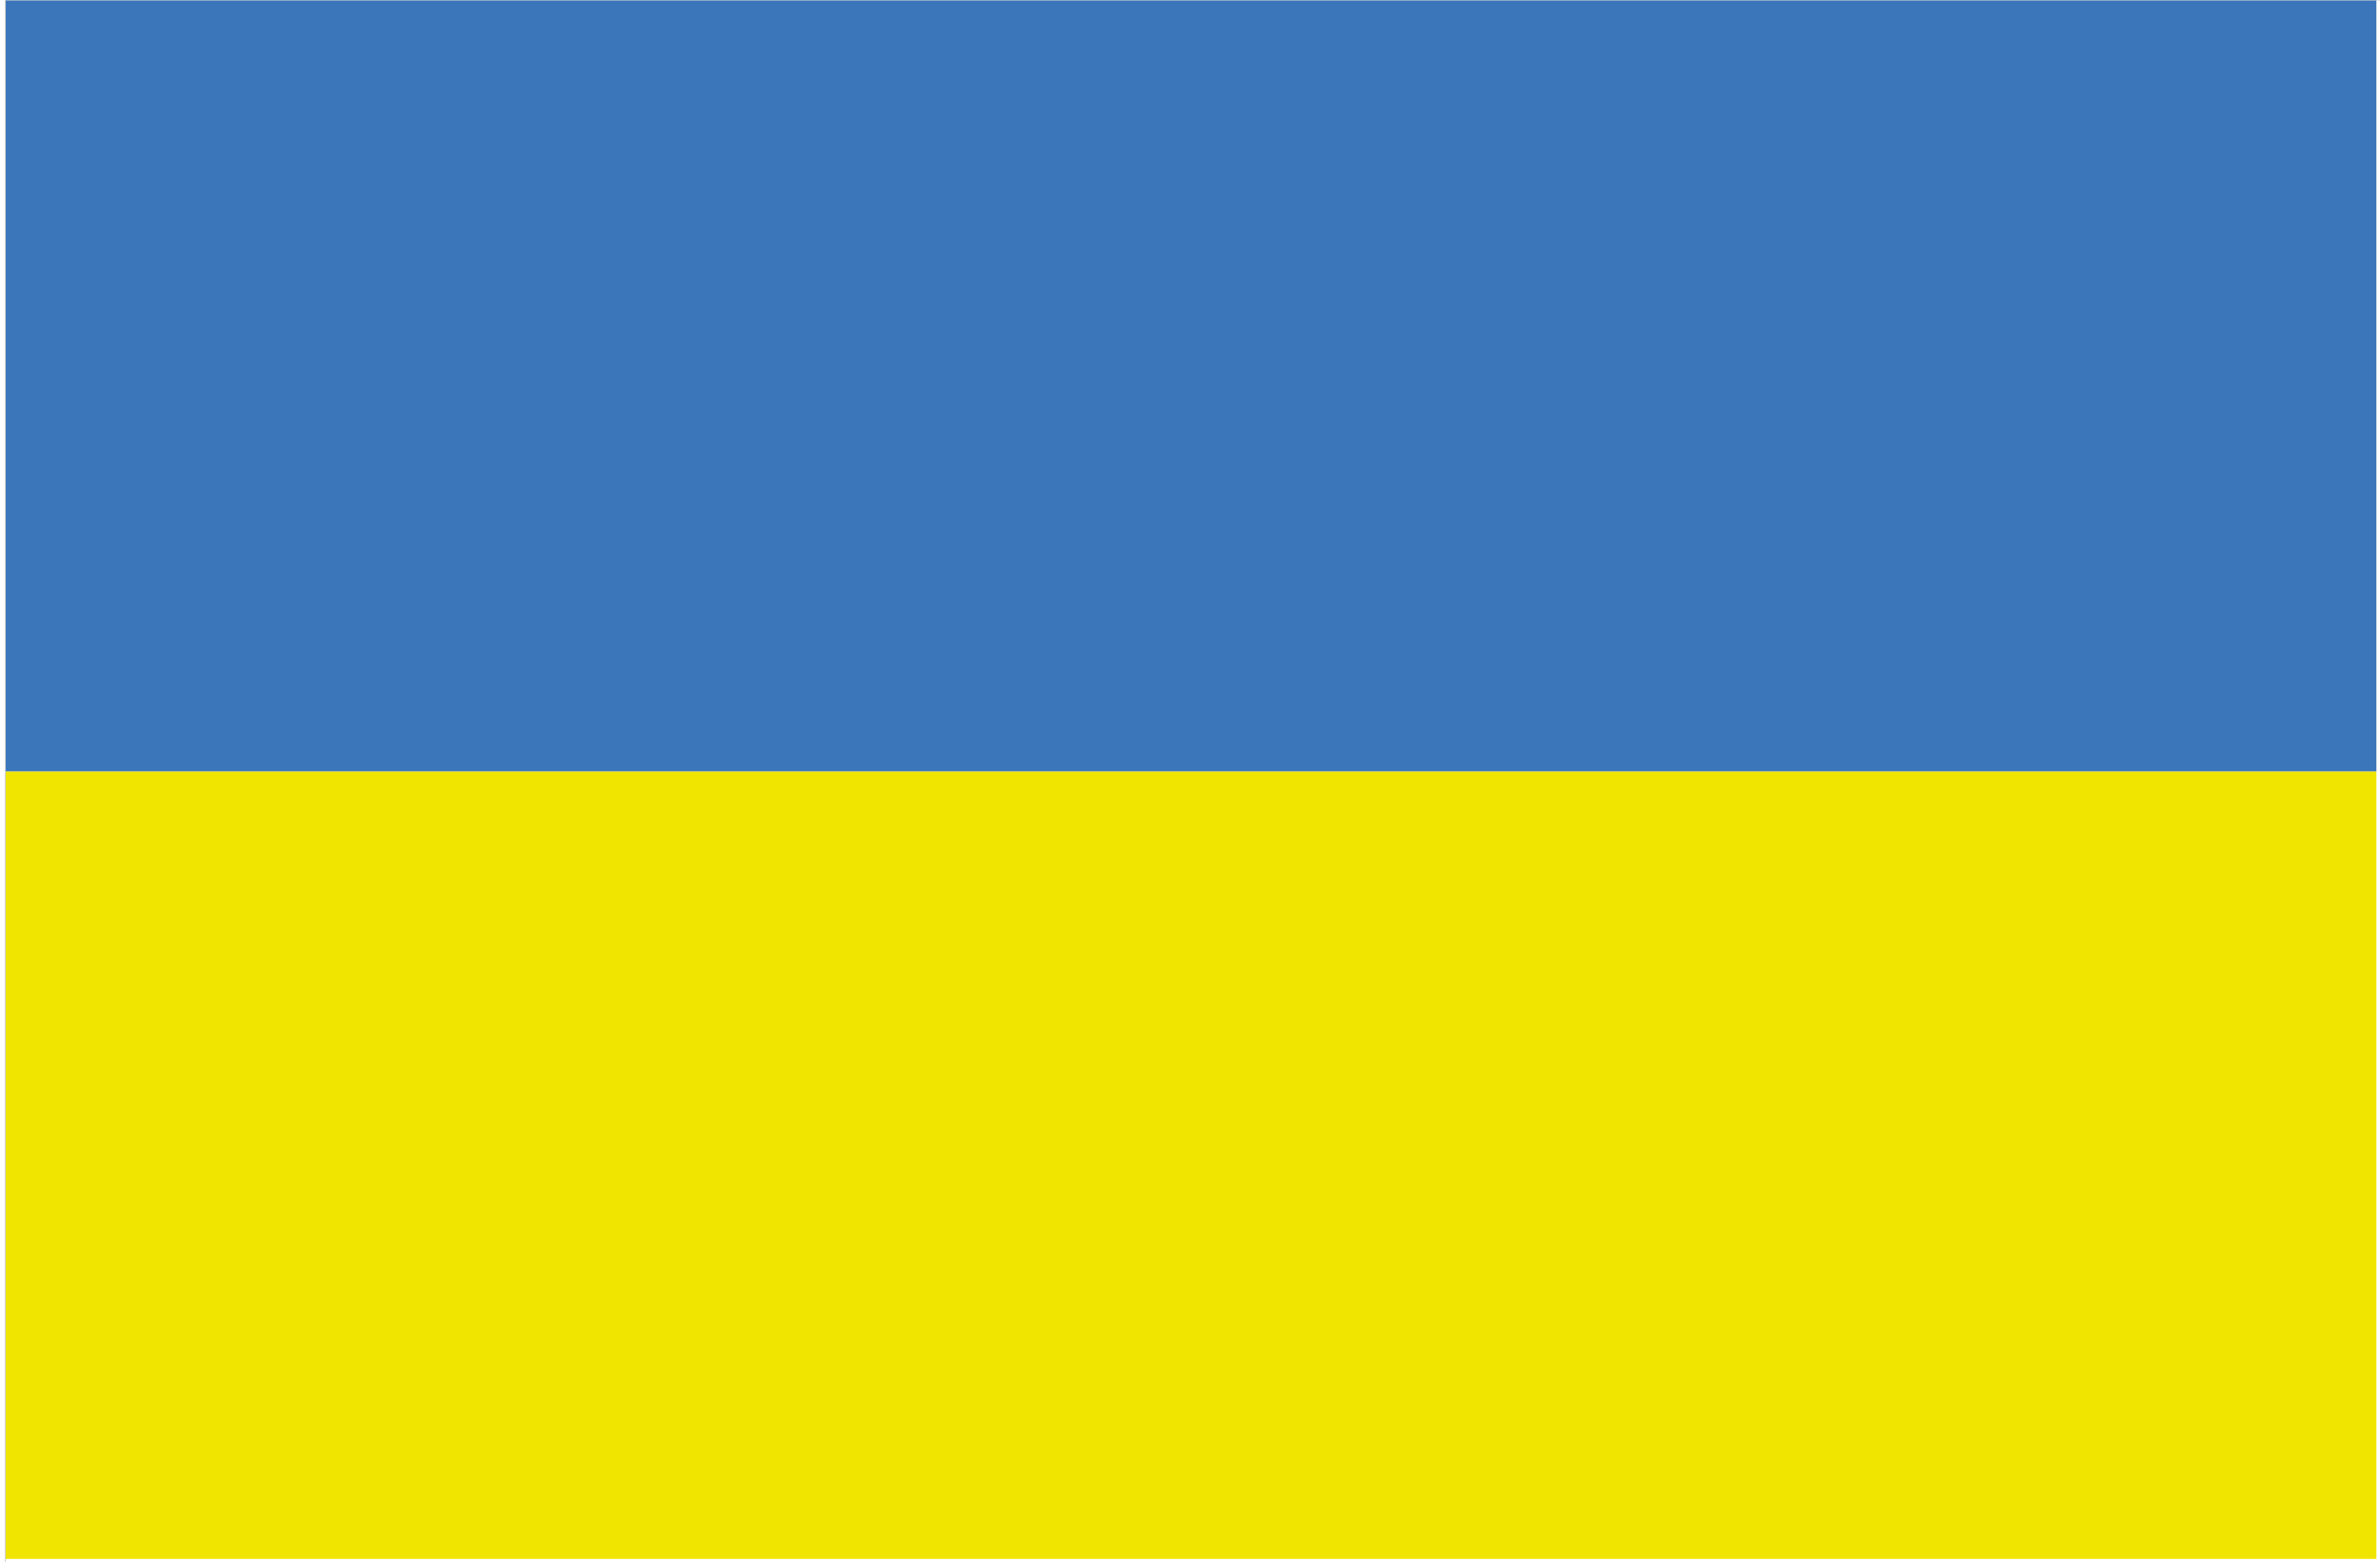
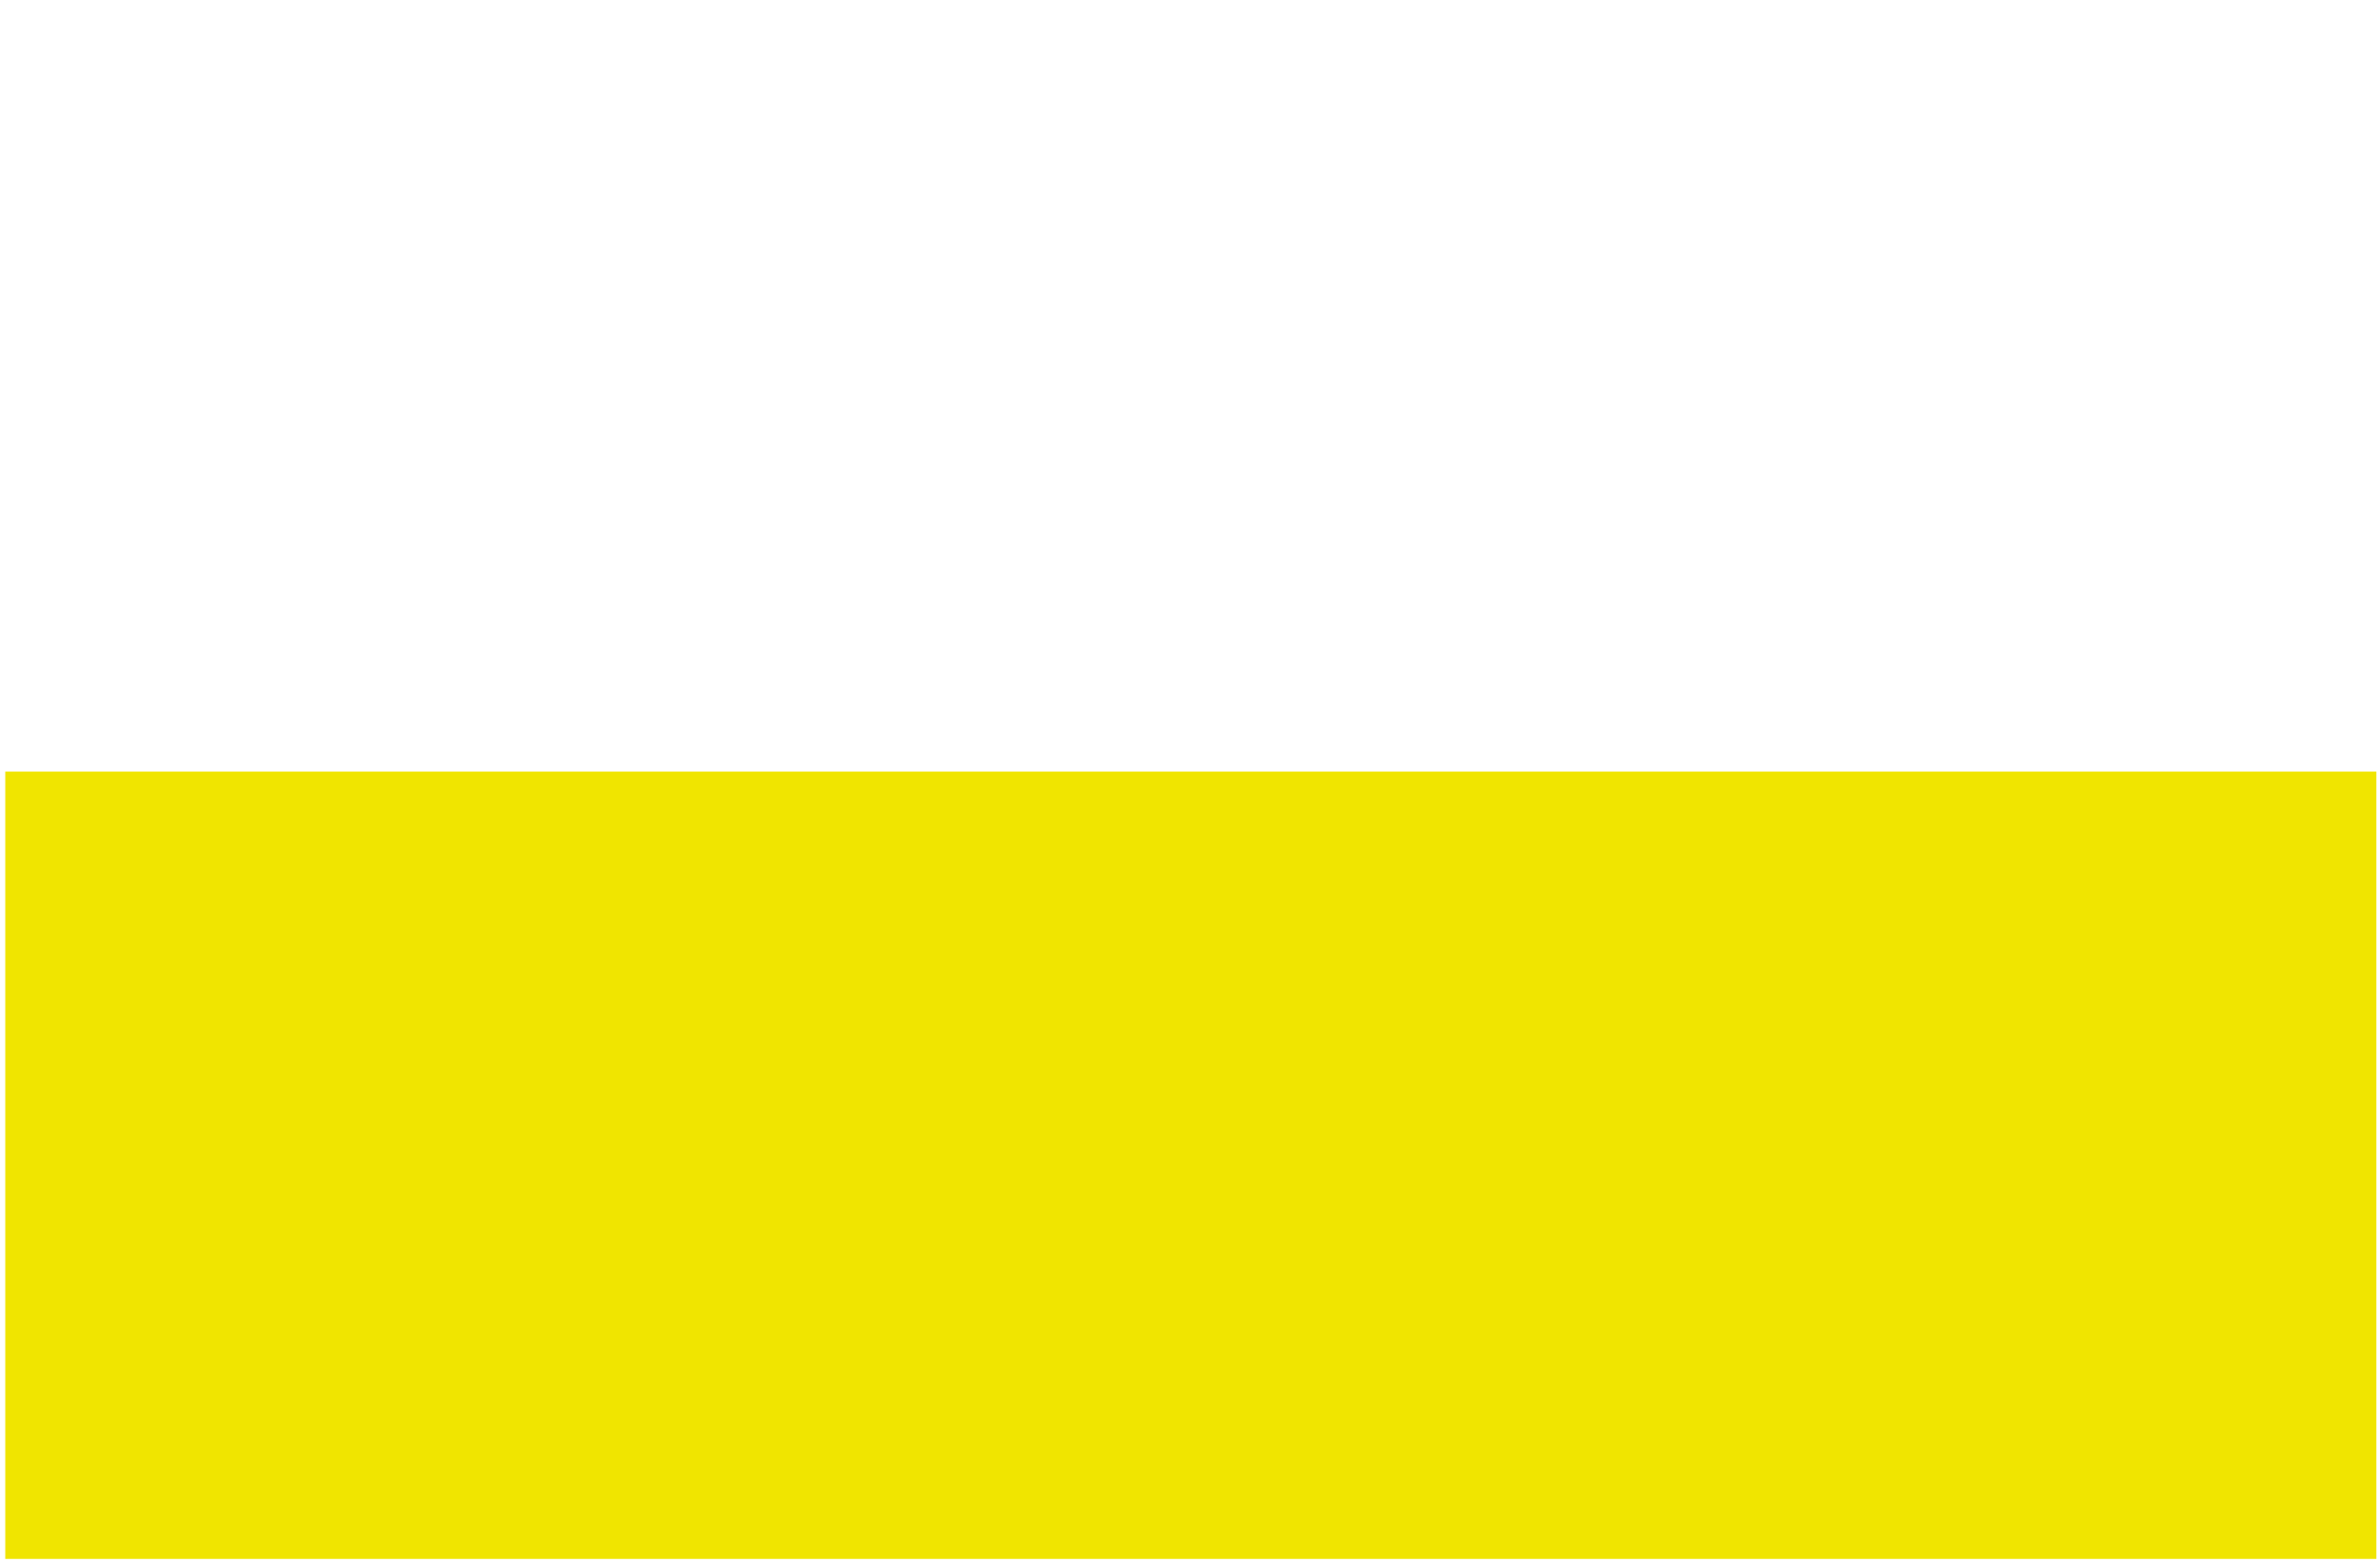
<svg xmlns="http://www.w3.org/2000/svg" width="510.24" height="335.02" viewBox="0 0 510.24 335.02">
  <g clip-rule="evenodd">
    <g fill-rule="evenodd">
-       <path fill="#3B76BB" d="M1.138.003h508.33V165.44H1.137z" />
      <path fill="#F0E500" d="M1.13 165.438h508.336v168.818H1.13z" />
    </g>
-     <path fill="none" stroke="#D1D3D4" stroke-width=".216" stroke-miterlimit="2.613" d="M1.13 0h510.237v335.938H1.13z" />
  </g>
</svg>